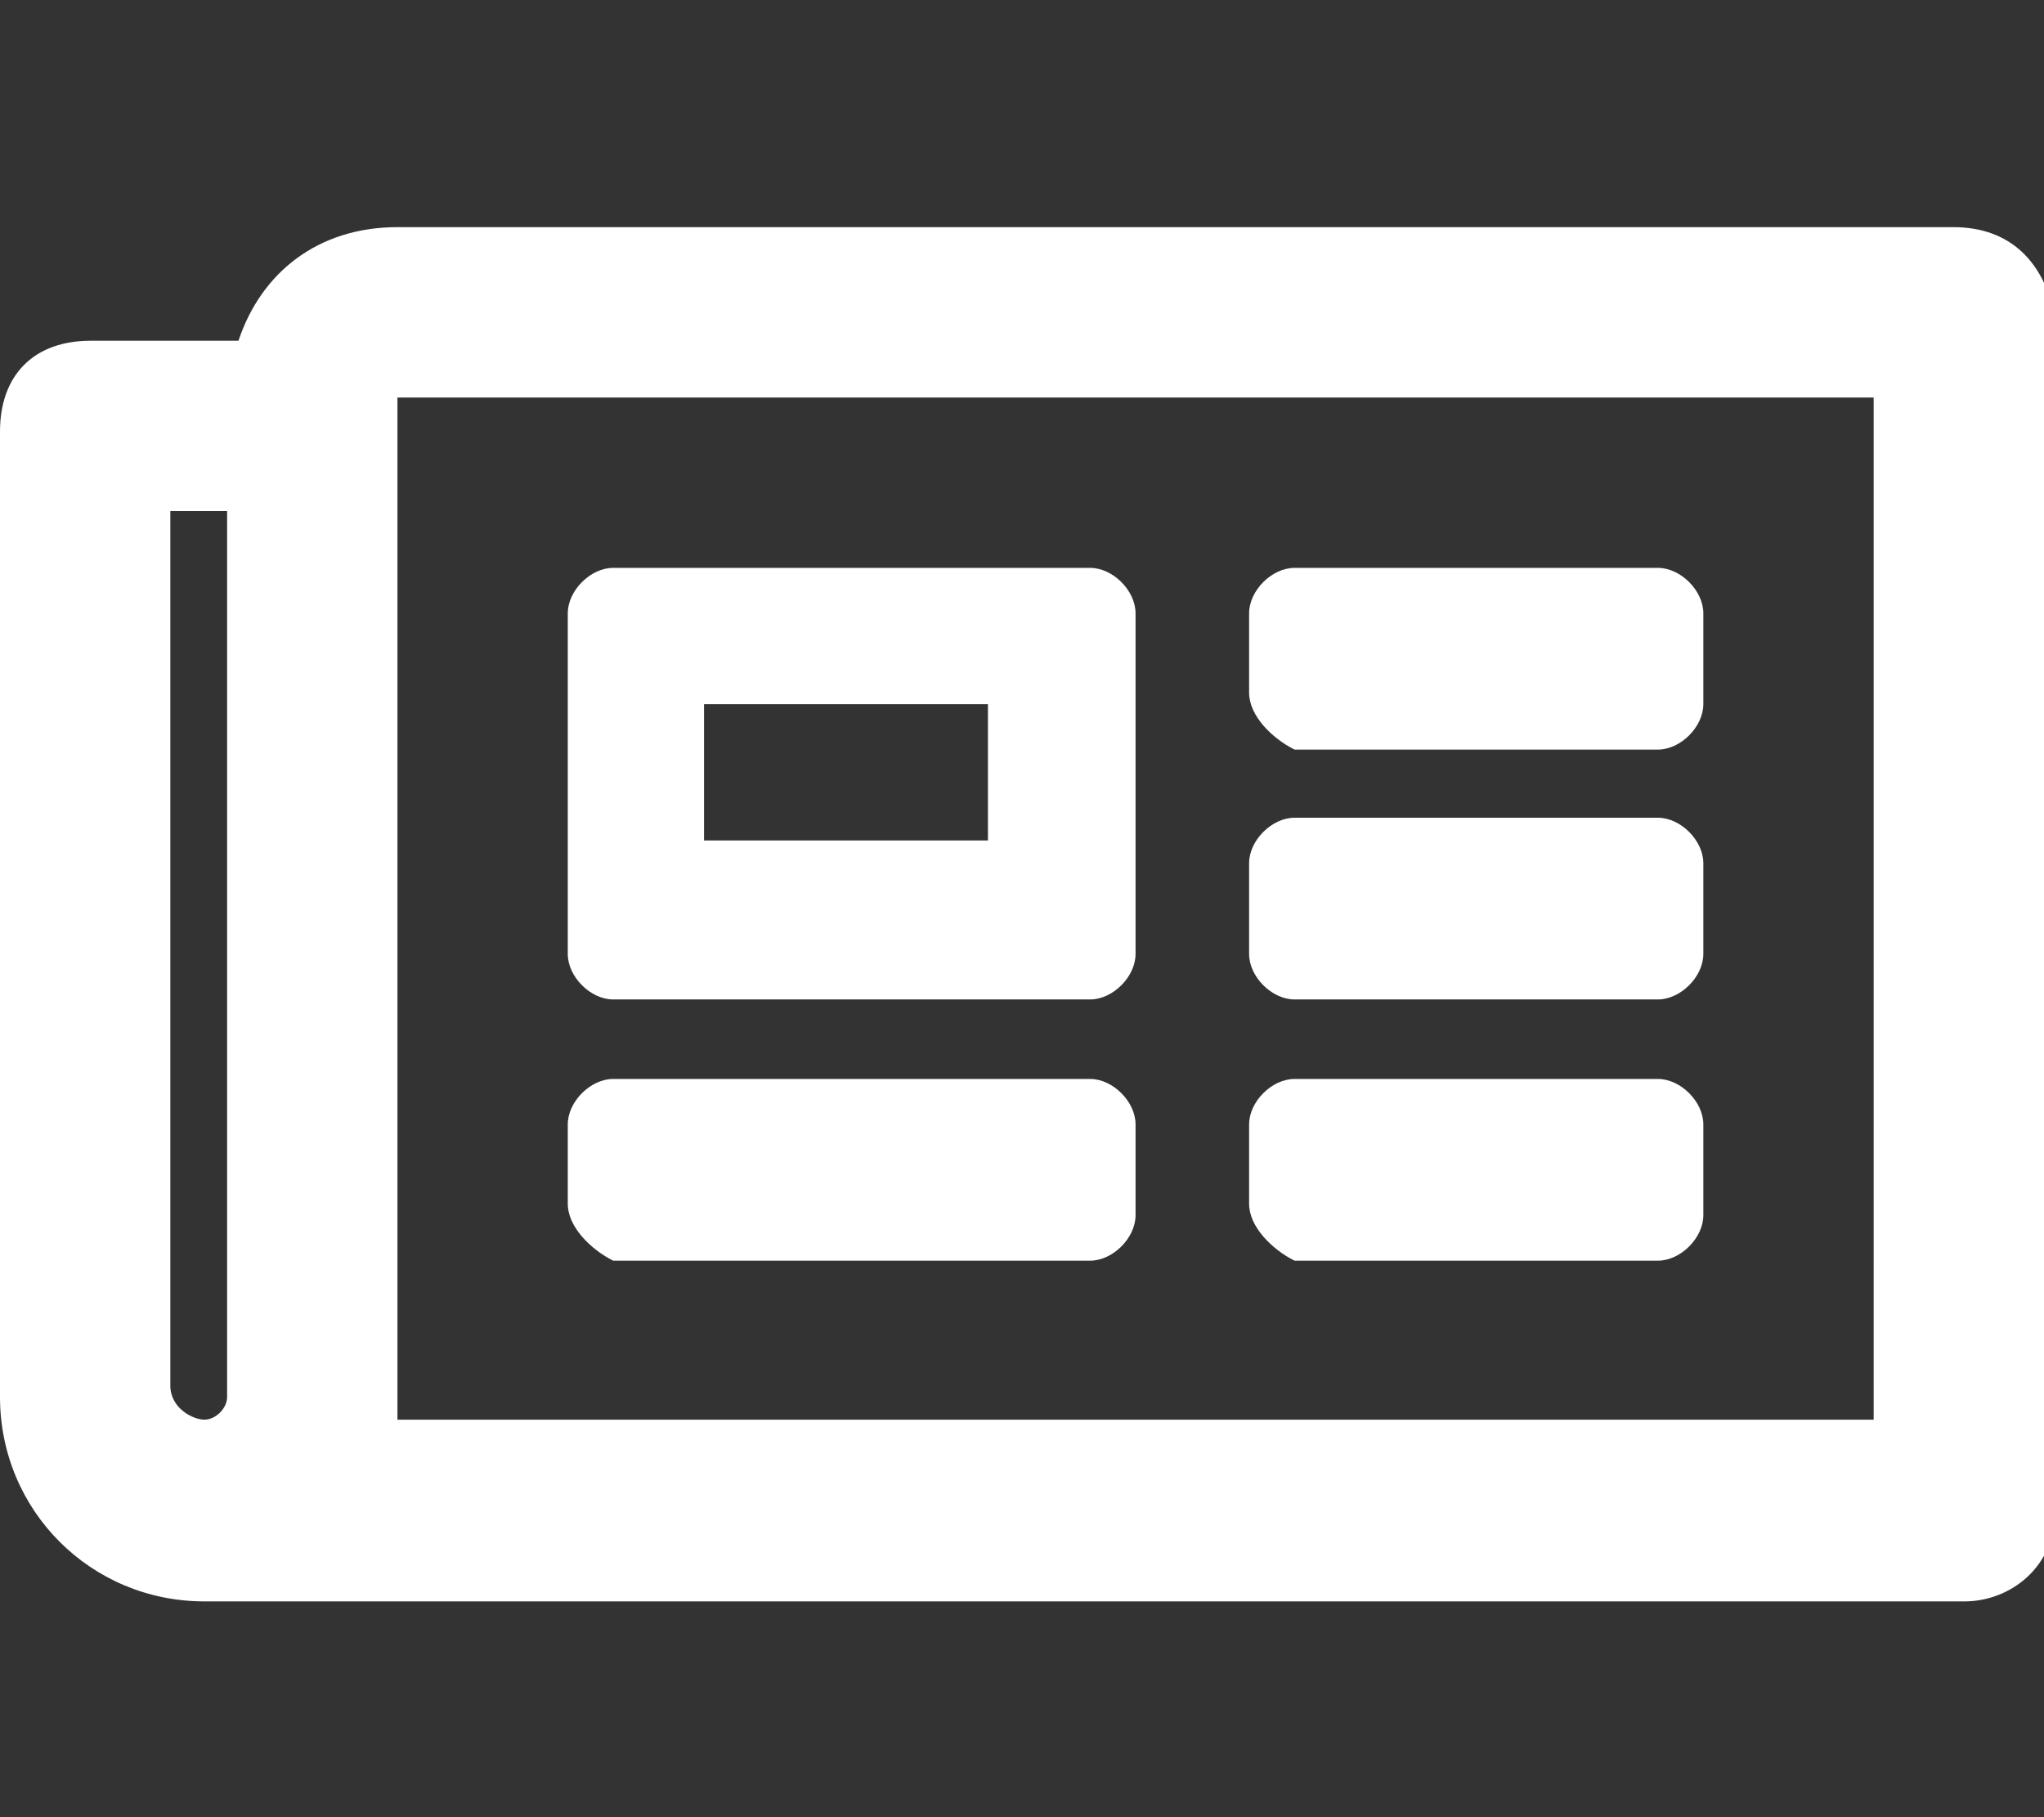
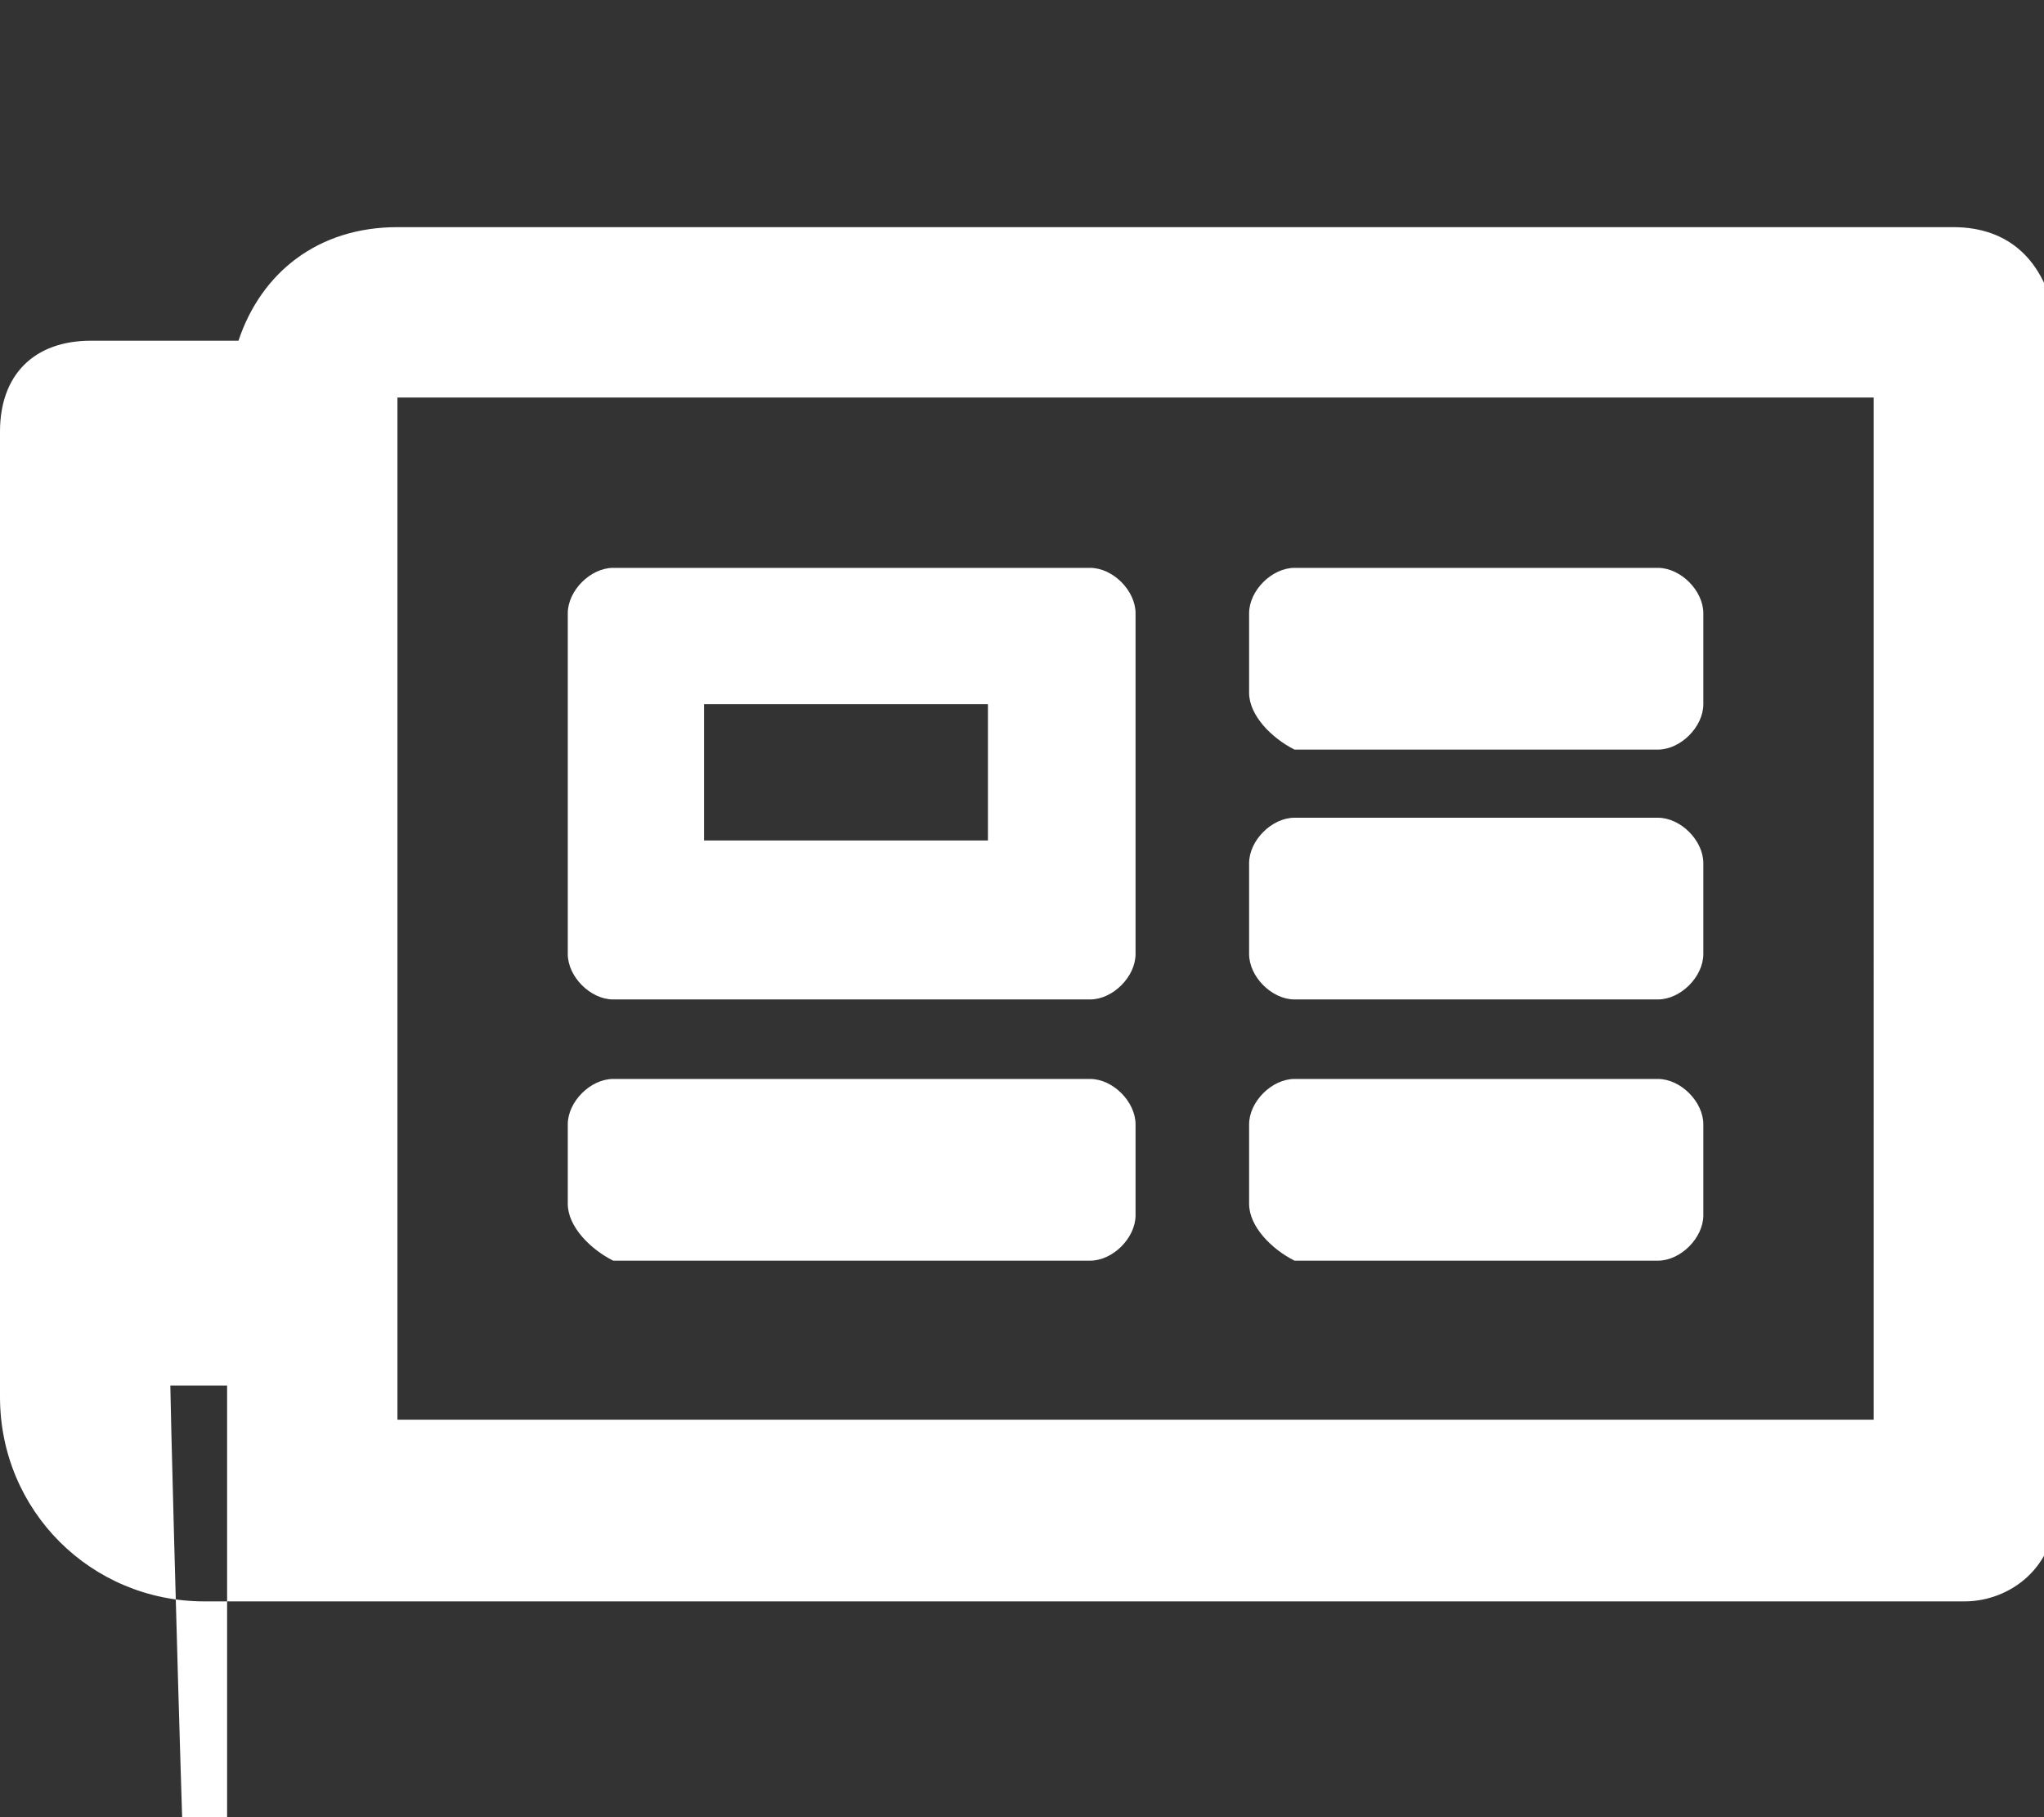
<svg xmlns="http://www.w3.org/2000/svg" version="1.1" id="Layer_1" x="0px" y="0px" viewBox="0 0 18 16" style="enable-background:new 0 0 18 16;" xml:space="preserve">
  <rect x="0" y="0" width="18" height="16" fill="#333333" stroke="none" />
  <style type="text/css">
	.st0{fill:#FFFFFF;}
</style>
-   <path class="st0" d="M17.2,2H3.5C2.8,2,2.3,2.4,2.1,3H0.8C0.3,3,0,3.3,0,3.8v8.5c0,1,0.8,1.8,1.8,1.8h15.5c0.4,0,0.8-0.3,0.8-0.8  V2.8C18,2.3,17.7,2,17.2,2z M1.5,12.2V4.5H2v7.8c0,0.1-0.1,0.2-0.2,0.2S1.5,12.4,1.5,12.2z M16.5,12.5h-13c0-0.1,0-0.2,0-0.2V3.5h13  V12.5z M5.4,8.8h4.2c0.2,0,0.4-0.2,0.4-0.4v-3C10,5.2,9.8,5,9.6,5H5.4C5.2,5,5,5.2,5,5.4v3C5,8.6,5.2,8.8,5.4,8.8z M6.2,6.2h2.5v1.2  H6.2V6.2z M5,10.6V9.9c0-0.2,0.2-0.4,0.4-0.4h4.2c0.2,0,0.4,0.2,0.4,0.4v0.8c0,0.2-0.2,0.4-0.4,0.4H5.4C5.2,11,5,10.8,5,10.6z   M11,10.6V9.9c0-0.2,0.2-0.4,0.4-0.4h3.2c0.2,0,0.4,0.2,0.4,0.4v0.8c0,0.2-0.2,0.4-0.4,0.4h-3.2C11.2,11,11,10.8,11,10.6z M11,6.1  V5.4C11,5.2,11.2,5,11.4,5h3.2C14.8,5,15,5.2,15,5.4v0.8c0,0.2-0.2,0.4-0.4,0.4h-3.2C11.2,6.5,11,6.3,11,6.1z M11,8.4V7.6  c0-0.2,0.2-0.4,0.4-0.4h3.2c0.2,0,0.4,0.2,0.4,0.4v0.8c0,0.2-0.2,0.4-0.4,0.4h-3.2C11.2,8.8,11,8.6,11,8.4z" />
+   <path class="st0" d="M17.2,2H3.5C2.8,2,2.3,2.4,2.1,3H0.8C0.3,3,0,3.3,0,3.8v8.5c0,1,0.8,1.8,1.8,1.8h15.5c0.4,0,0.8-0.3,0.8-0.8  V2.8C18,2.3,17.7,2,17.2,2z M1.5,12.2H2v7.8c0,0.1-0.1,0.2-0.2,0.2S1.5,12.4,1.5,12.2z M16.5,12.5h-13c0-0.1,0-0.2,0-0.2V3.5h13  V12.5z M5.4,8.8h4.2c0.2,0,0.4-0.2,0.4-0.4v-3C10,5.2,9.8,5,9.6,5H5.4C5.2,5,5,5.2,5,5.4v3C5,8.6,5.2,8.8,5.4,8.8z M6.2,6.2h2.5v1.2  H6.2V6.2z M5,10.6V9.9c0-0.2,0.2-0.4,0.4-0.4h4.2c0.2,0,0.4,0.2,0.4,0.4v0.8c0,0.2-0.2,0.4-0.4,0.4H5.4C5.2,11,5,10.8,5,10.6z   M11,10.6V9.9c0-0.2,0.2-0.4,0.4-0.4h3.2c0.2,0,0.4,0.2,0.4,0.4v0.8c0,0.2-0.2,0.4-0.4,0.4h-3.2C11.2,11,11,10.8,11,10.6z M11,6.1  V5.4C11,5.2,11.2,5,11.4,5h3.2C14.8,5,15,5.2,15,5.4v0.8c0,0.2-0.2,0.4-0.4,0.4h-3.2C11.2,6.5,11,6.3,11,6.1z M11,8.4V7.6  c0-0.2,0.2-0.4,0.4-0.4h3.2c0.2,0,0.4,0.2,0.4,0.4v0.8c0,0.2-0.2,0.4-0.4,0.4h-3.2C11.2,8.8,11,8.6,11,8.4z" />
</svg>